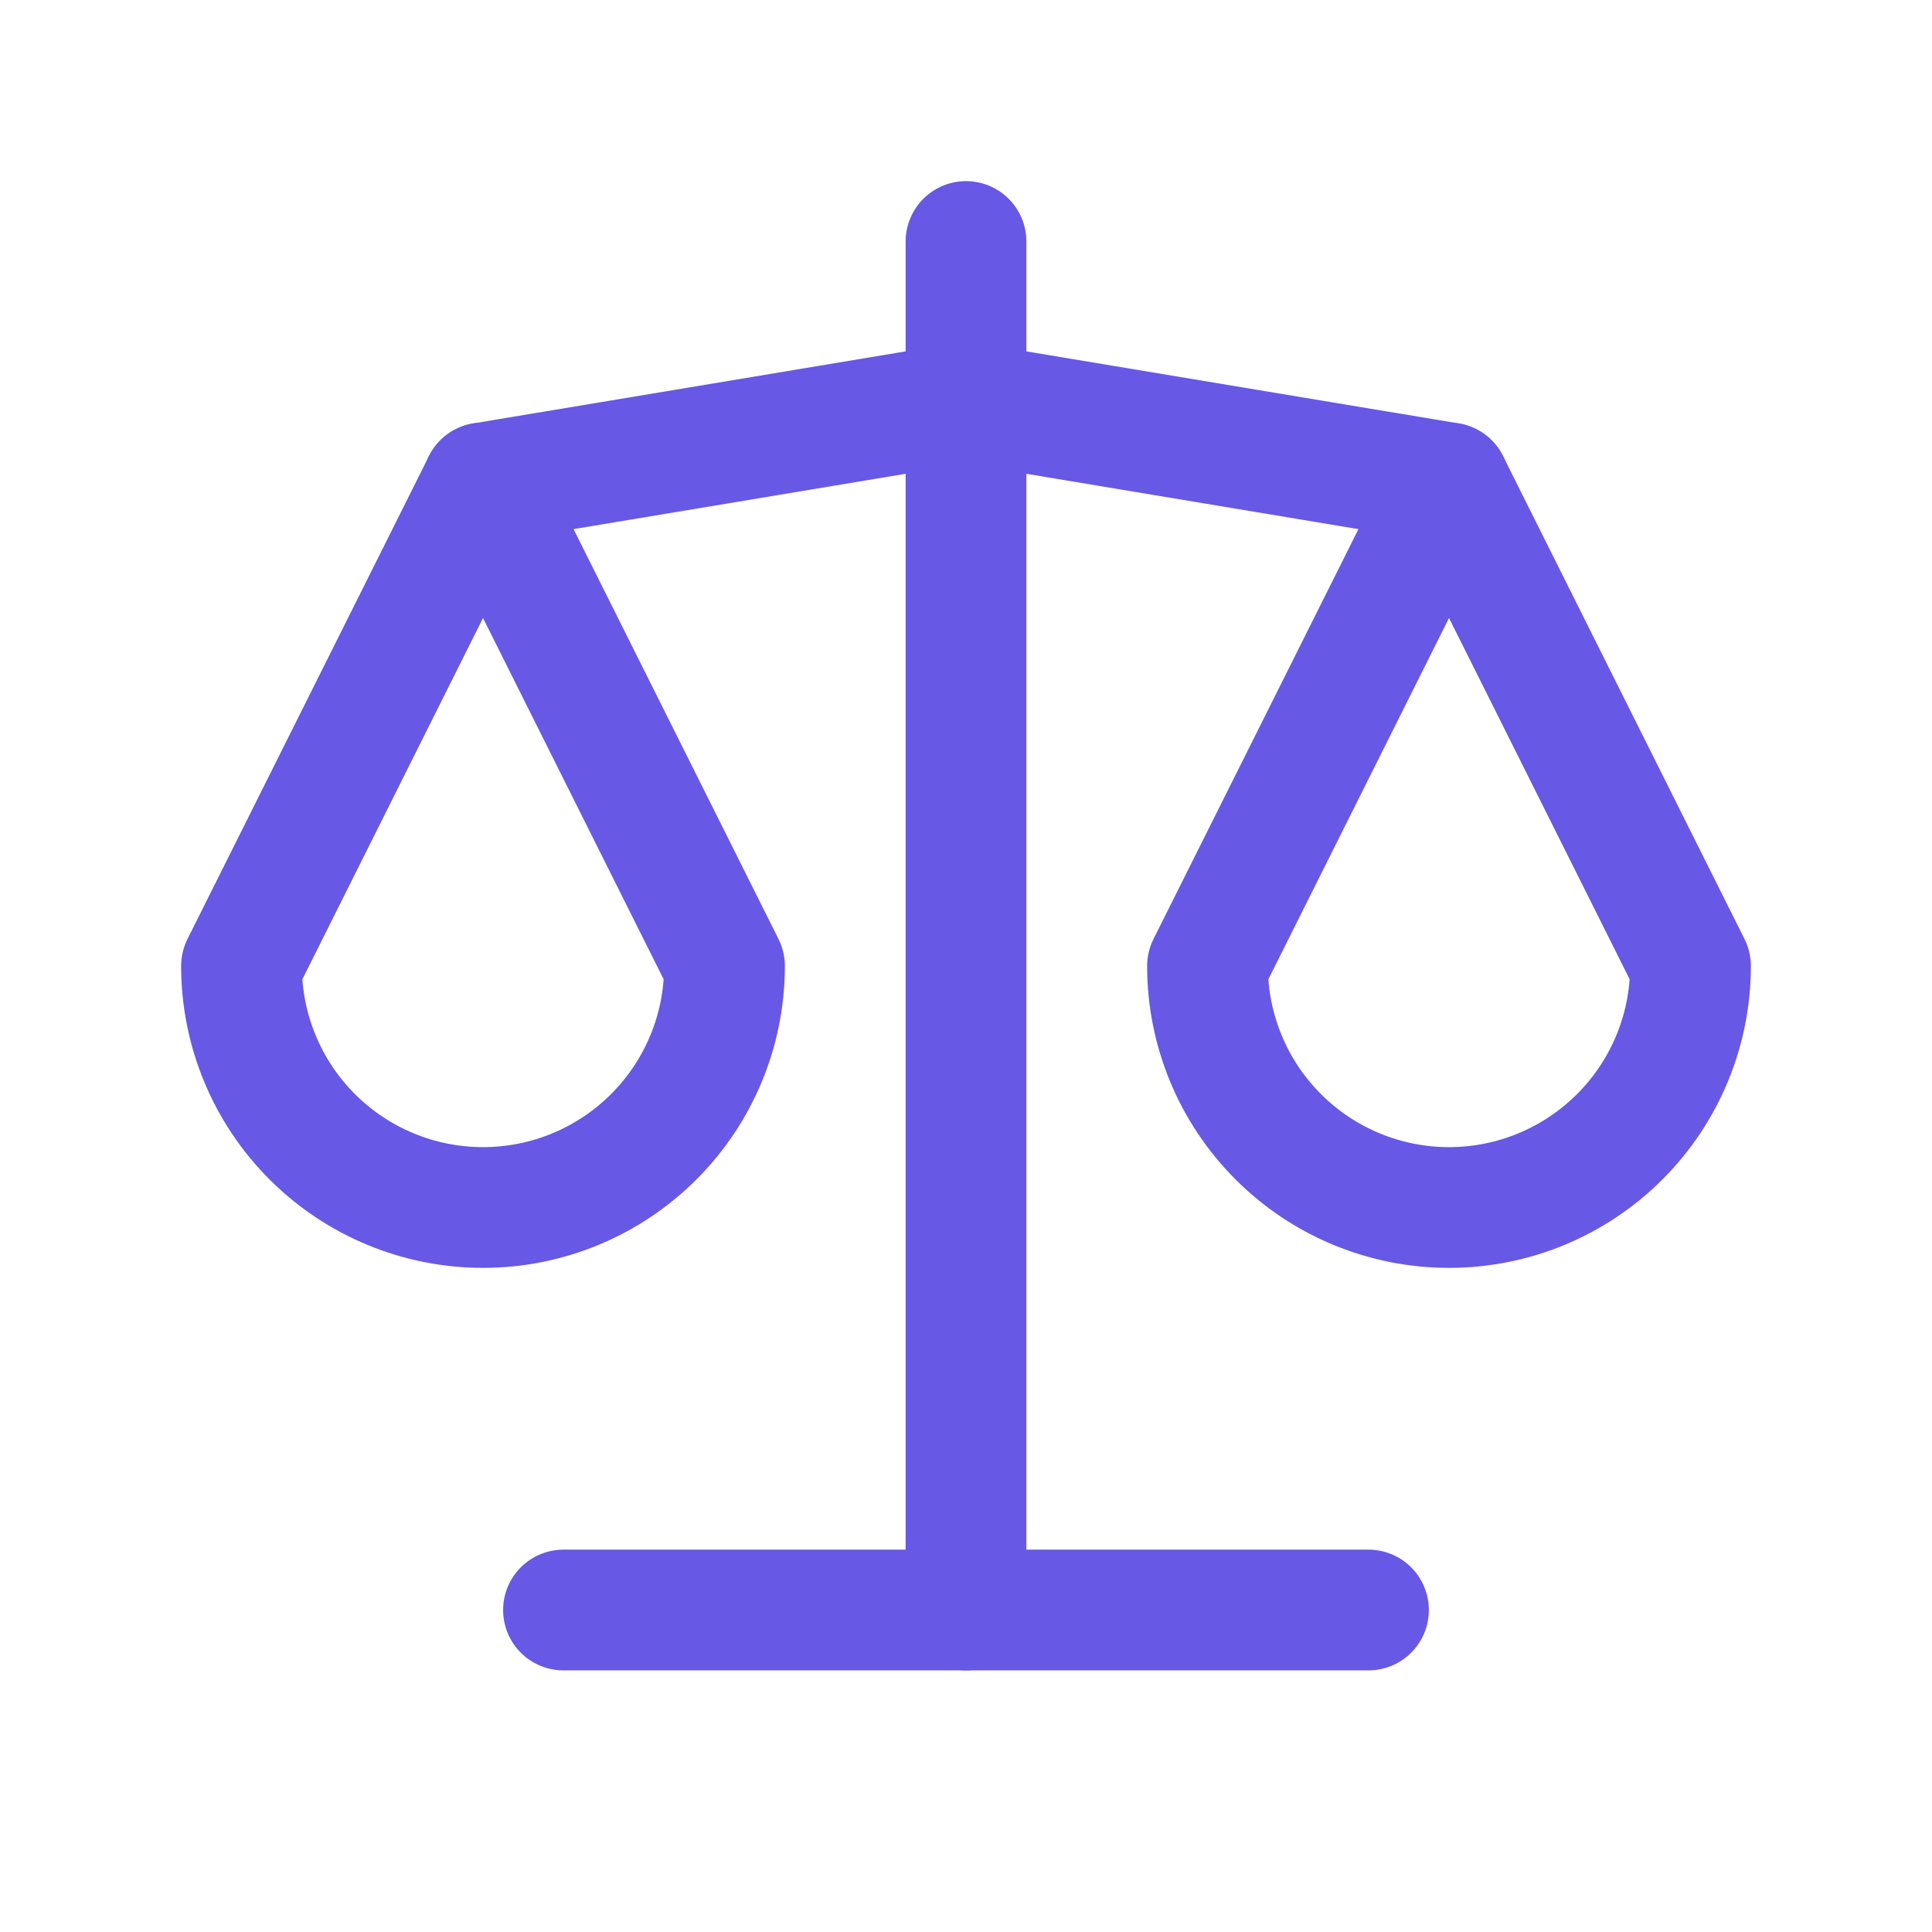
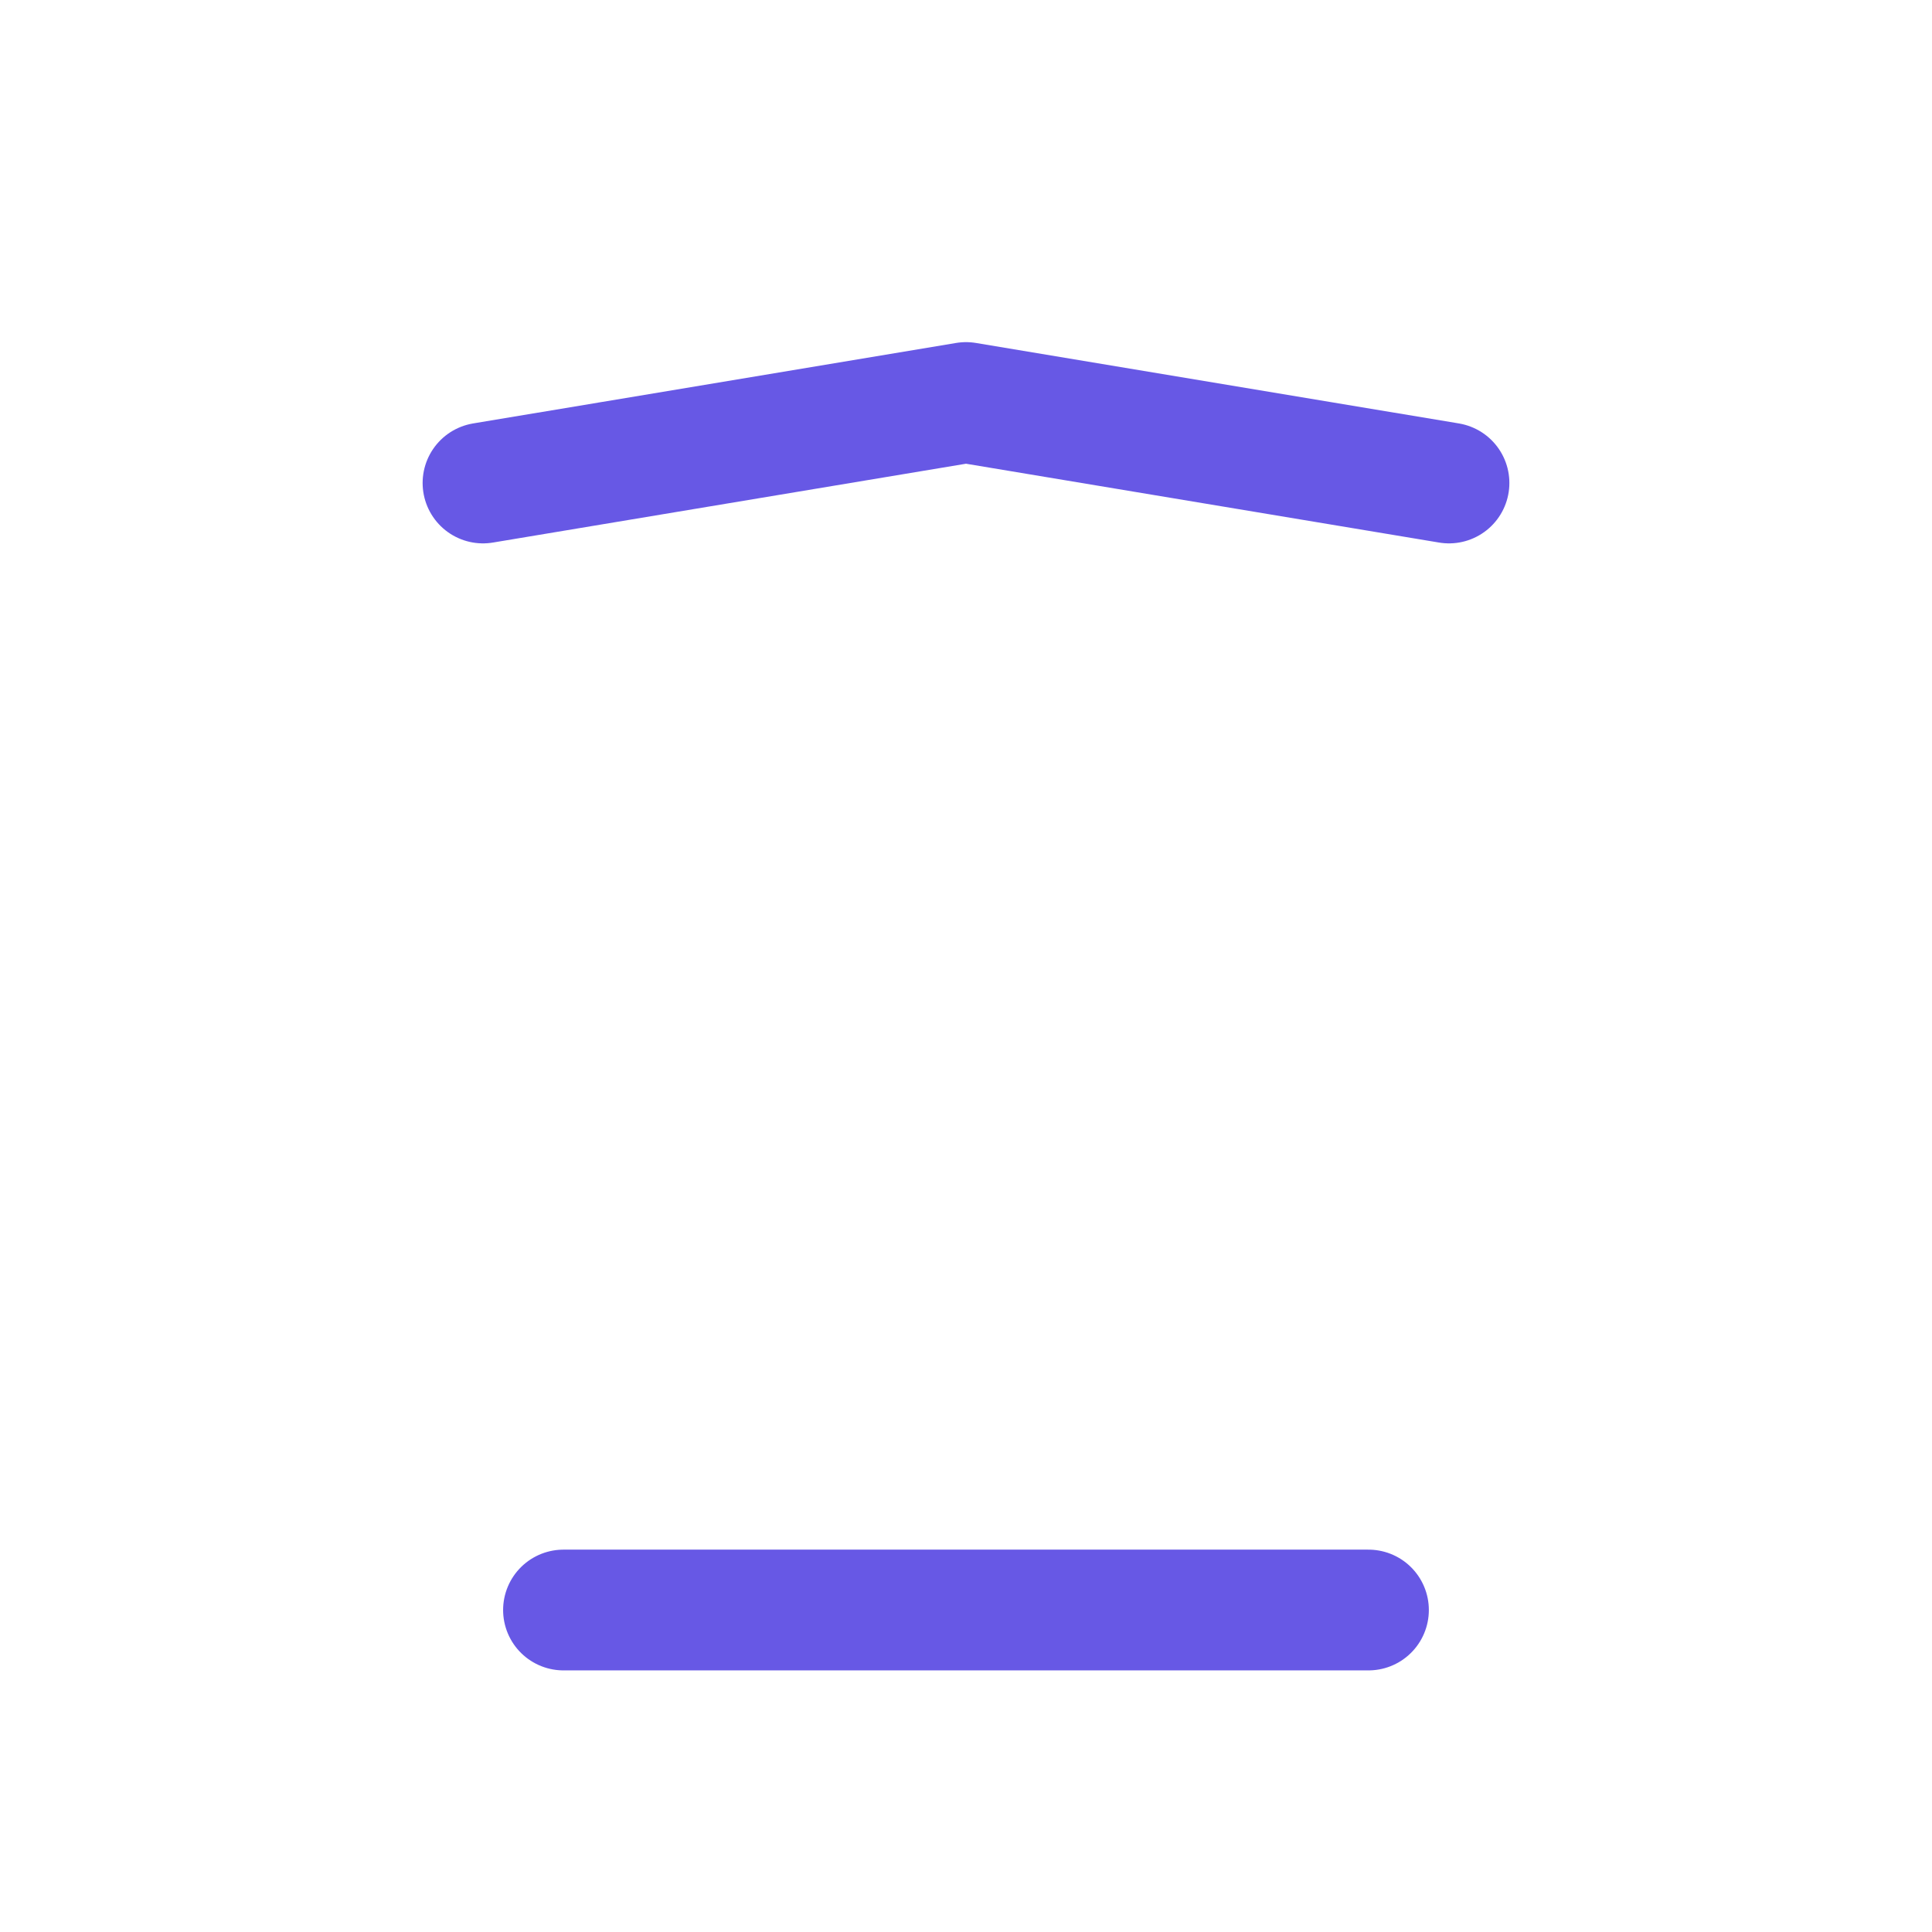
<svg xmlns="http://www.w3.org/2000/svg" width="44" height="44" viewBox="0 0 44 44" fill="none">
  <g clip-path="url(#clip0_1380_482)">
    <path d="M12.833 36.667H31.166" stroke="#6758E5" stroke-width="2.75" stroke-linecap="round" stroke-linejoin="round" />
    <path d="M11 11L22 9.167L33 11" stroke="#6758E5" stroke-width="2.75" stroke-linecap="round" stroke-linejoin="round" />
-     <path d="M22 5.5V36.667" stroke="#6758E5" stroke-width="2.75" stroke-linecap="round" stroke-linejoin="round" />
-     <path d="M16.5 22L11 11L5.5 22C5.5 23.459 6.079 24.858 7.111 25.889C8.142 26.921 9.541 27.5 11 27.5C12.459 27.5 13.858 26.921 14.889 25.889C15.921 24.858 16.5 23.459 16.5 22Z" stroke="#6758E5" stroke-width="2.75" stroke-linecap="round" stroke-linejoin="round" />
-     <path d="M38.5 22L33 11L27.5 22C27.5 23.459 28.079 24.858 29.111 25.889C30.142 26.921 31.541 27.5 33 27.5C34.459 27.5 35.858 26.921 36.889 25.889C37.92 24.858 38.5 23.459 38.5 22Z" stroke="#6758E5" stroke-width="2.75" stroke-linecap="round" stroke-linejoin="round" />
  </g>
  <defs>
    <clipPath id="clip0_1380_482">
      <rect width="44" height="44" fill="white" />
    </clipPath>
  </defs>
</svg>